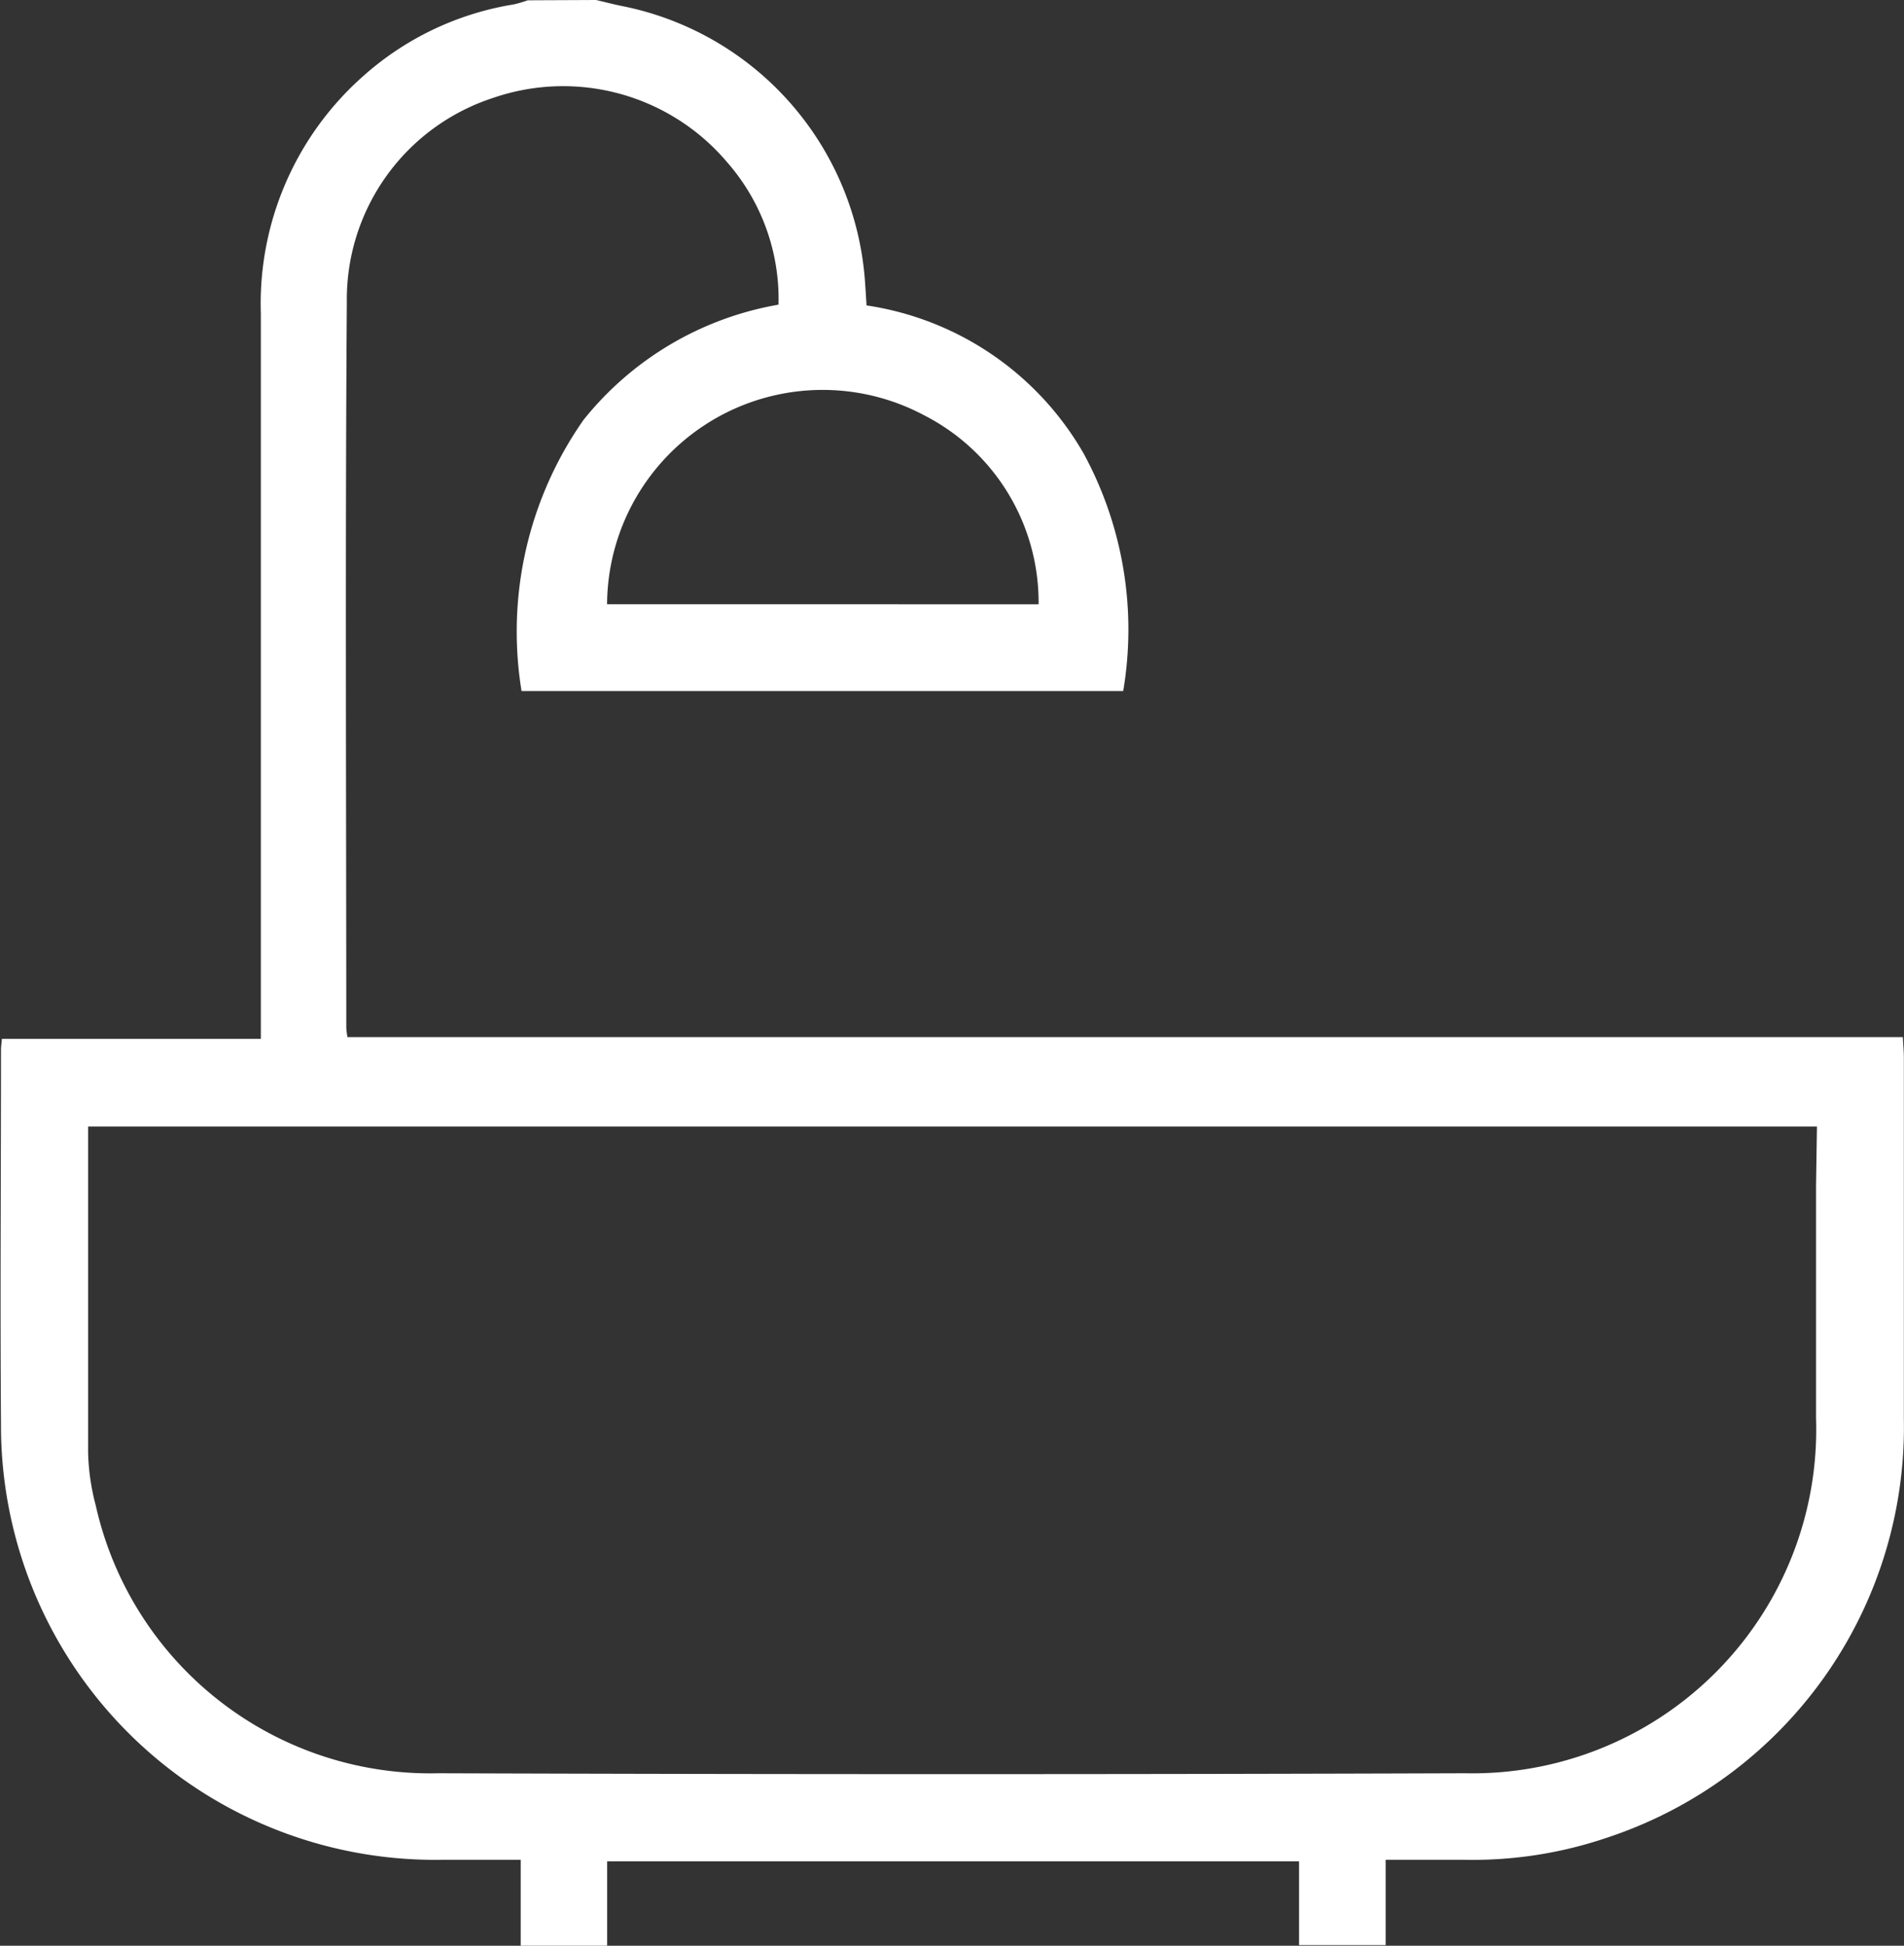
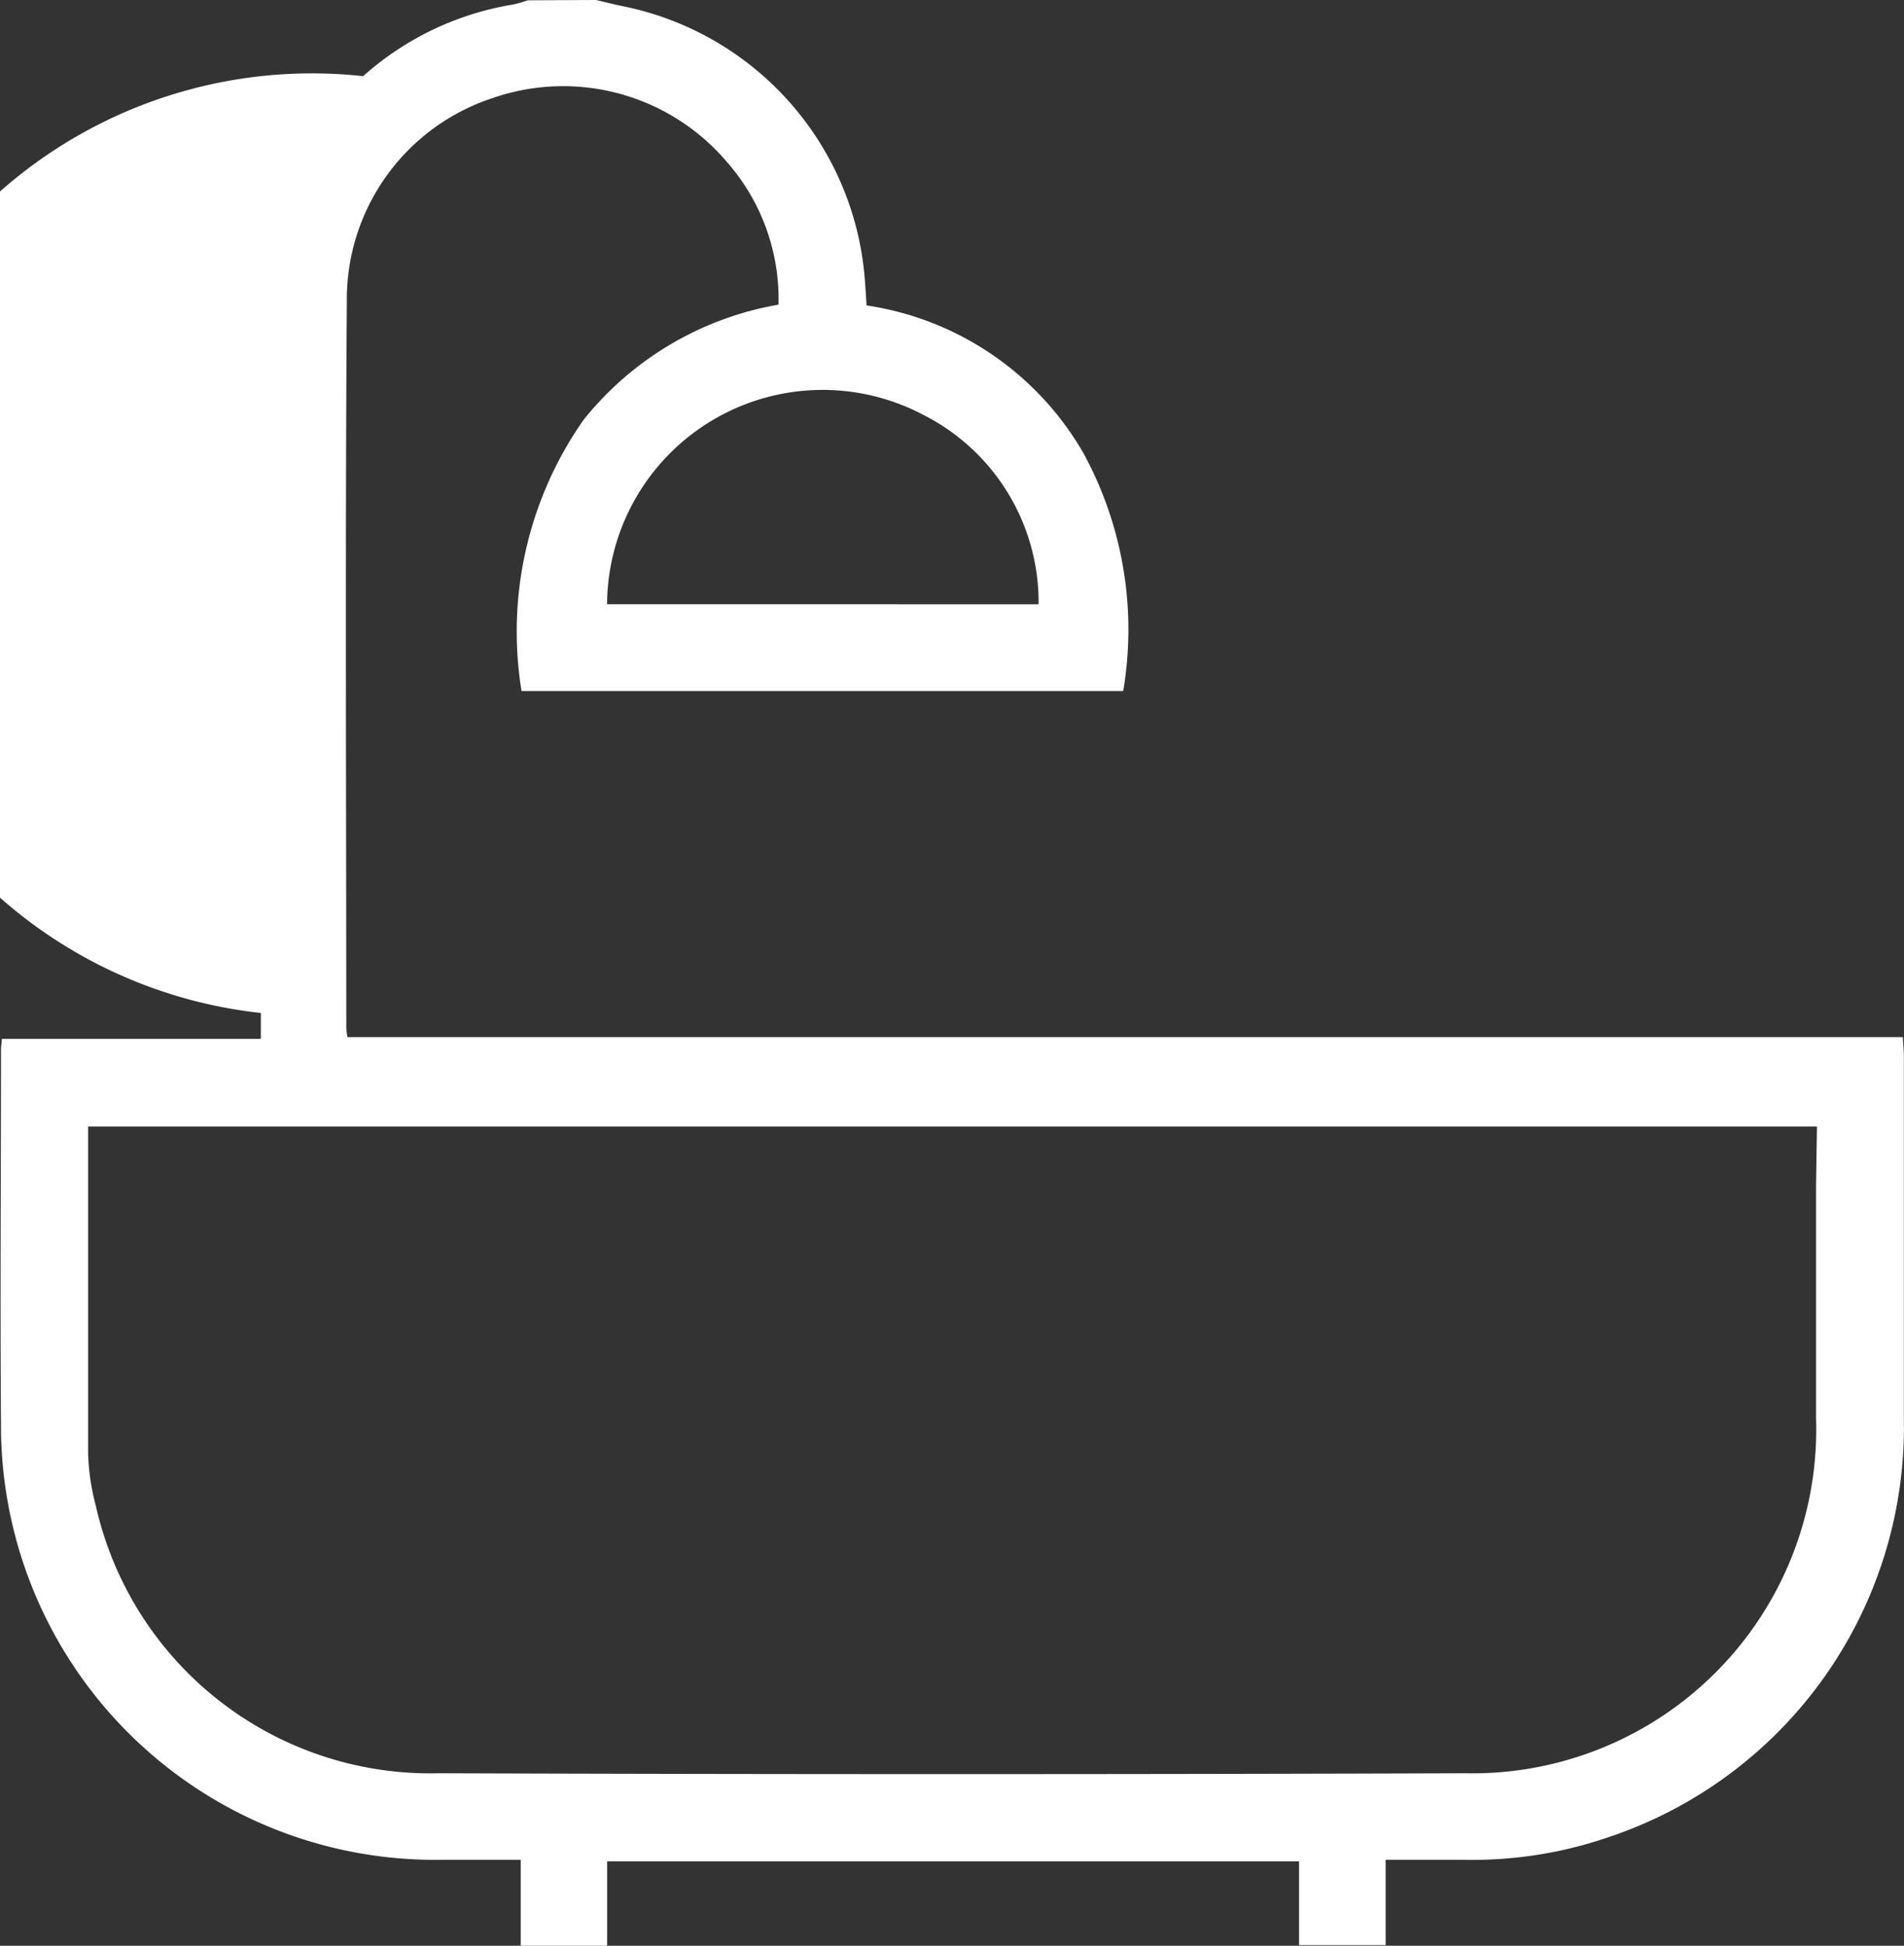
<svg xmlns="http://www.w3.org/2000/svg" width="25" height="25.547" viewBox="0 0 25 25.547">
  <rect x="0" y="0" width="25" height="25.547" fill="#333333" stroke="none" />
-   <path id="Trazado_405" data-name="Trazado 405" d="M732.69,144c.111.026.222.055.334.078a3.976,3.976,0,0,1,3.2,3.669c.006.082.011.165.017.263a3.957,3.957,0,0,1,2.848,1.94,4.838,4.838,0,0,1,.522,3.123h-7.9a4.843,4.843,0,0,1,.814-3.56A4.194,4.194,0,0,1,735.085,148a2.724,2.724,0,0,0-.672-1.867,2.821,2.821,0,0,0-3.077-.847,2.781,2.781,0,0,0-1.919,2.676c-.022,3.178-.008,6.356-.007,9.534a1.15,1.15,0,0,0,.015.121h20.423c.005.106.013.186.013.267q0,2.371,0,4.742a5.677,5.677,0,0,1-3.892,5.5,5.483,5.483,0,0,1-1.887.292c-.332,0-.665,0-1.025,0v1.12h-1.137v-1.1h-9.085v1.108H731.7v-1.128h-1.024a5.7,5.7,0,0,1-5.8-5.715c-.012-1.639,0-3.278,0-4.917,0-.041.006-.081.012-.147h3.4V157.3c0-3.062,0-6.123,0-9.185A3.987,3.987,0,0,1,729.631,145a3.9,3.9,0,0,1,1.977-.942,1.675,1.675,0,0,0,.184-.054Zm16.03,14.791h-22.7c0,1.442,0,2.864,0,4.285a2.971,2.971,0,0,0,.1.689,4.5,4.5,0,0,0,4.5,3.517q6.738.023,13.476,0a4.515,4.515,0,0,0,4.612-4.664c0-1.015,0-2.03,0-3.045ZM738.5,151.934A2.757,2.757,0,0,0,737,149.454a2.831,2.831,0,0,0-4.166,2.479Z" transform="translate(-724.863 -144)" fill="#fff" />
+   <path id="Trazado_405" data-name="Trazado 405" d="M732.69,144c.111.026.222.055.334.078a3.976,3.976,0,0,1,3.2,3.669c.006.082.011.165.017.263a3.957,3.957,0,0,1,2.848,1.94,4.838,4.838,0,0,1,.522,3.123h-7.9a4.843,4.843,0,0,1,.814-3.56A4.194,4.194,0,0,1,735.085,148a2.724,2.724,0,0,0-.672-1.867,2.821,2.821,0,0,0-3.077-.847,2.781,2.781,0,0,0-1.919,2.676c-.022,3.178-.008,6.356-.007,9.534a1.15,1.15,0,0,0,.015.121h20.423c.005.106.013.186.013.267q0,2.371,0,4.742a5.677,5.677,0,0,1-3.892,5.5,5.483,5.483,0,0,1-1.887.292c-.332,0-.665,0-1.025,0v1.12h-1.137v-1.1h-9.085v1.108H731.7v-1.128h-1.024a5.7,5.7,0,0,1-5.8-5.715c-.012-1.639,0-3.278,0-4.917,0-.041.006-.081.012-.147h3.4V157.3A3.987,3.987,0,0,1,729.631,145a3.9,3.9,0,0,1,1.977-.942,1.675,1.675,0,0,0,.184-.054Zm16.03,14.791h-22.7c0,1.442,0,2.864,0,4.285a2.971,2.971,0,0,0,.1.689,4.5,4.5,0,0,0,4.5,3.517q6.738.023,13.476,0a4.515,4.515,0,0,0,4.612-4.664c0-1.015,0-2.03,0-3.045ZM738.5,151.934A2.757,2.757,0,0,0,737,149.454a2.831,2.831,0,0,0-4.166,2.479Z" transform="translate(-724.863 -144)" fill="#fff" />
</svg>